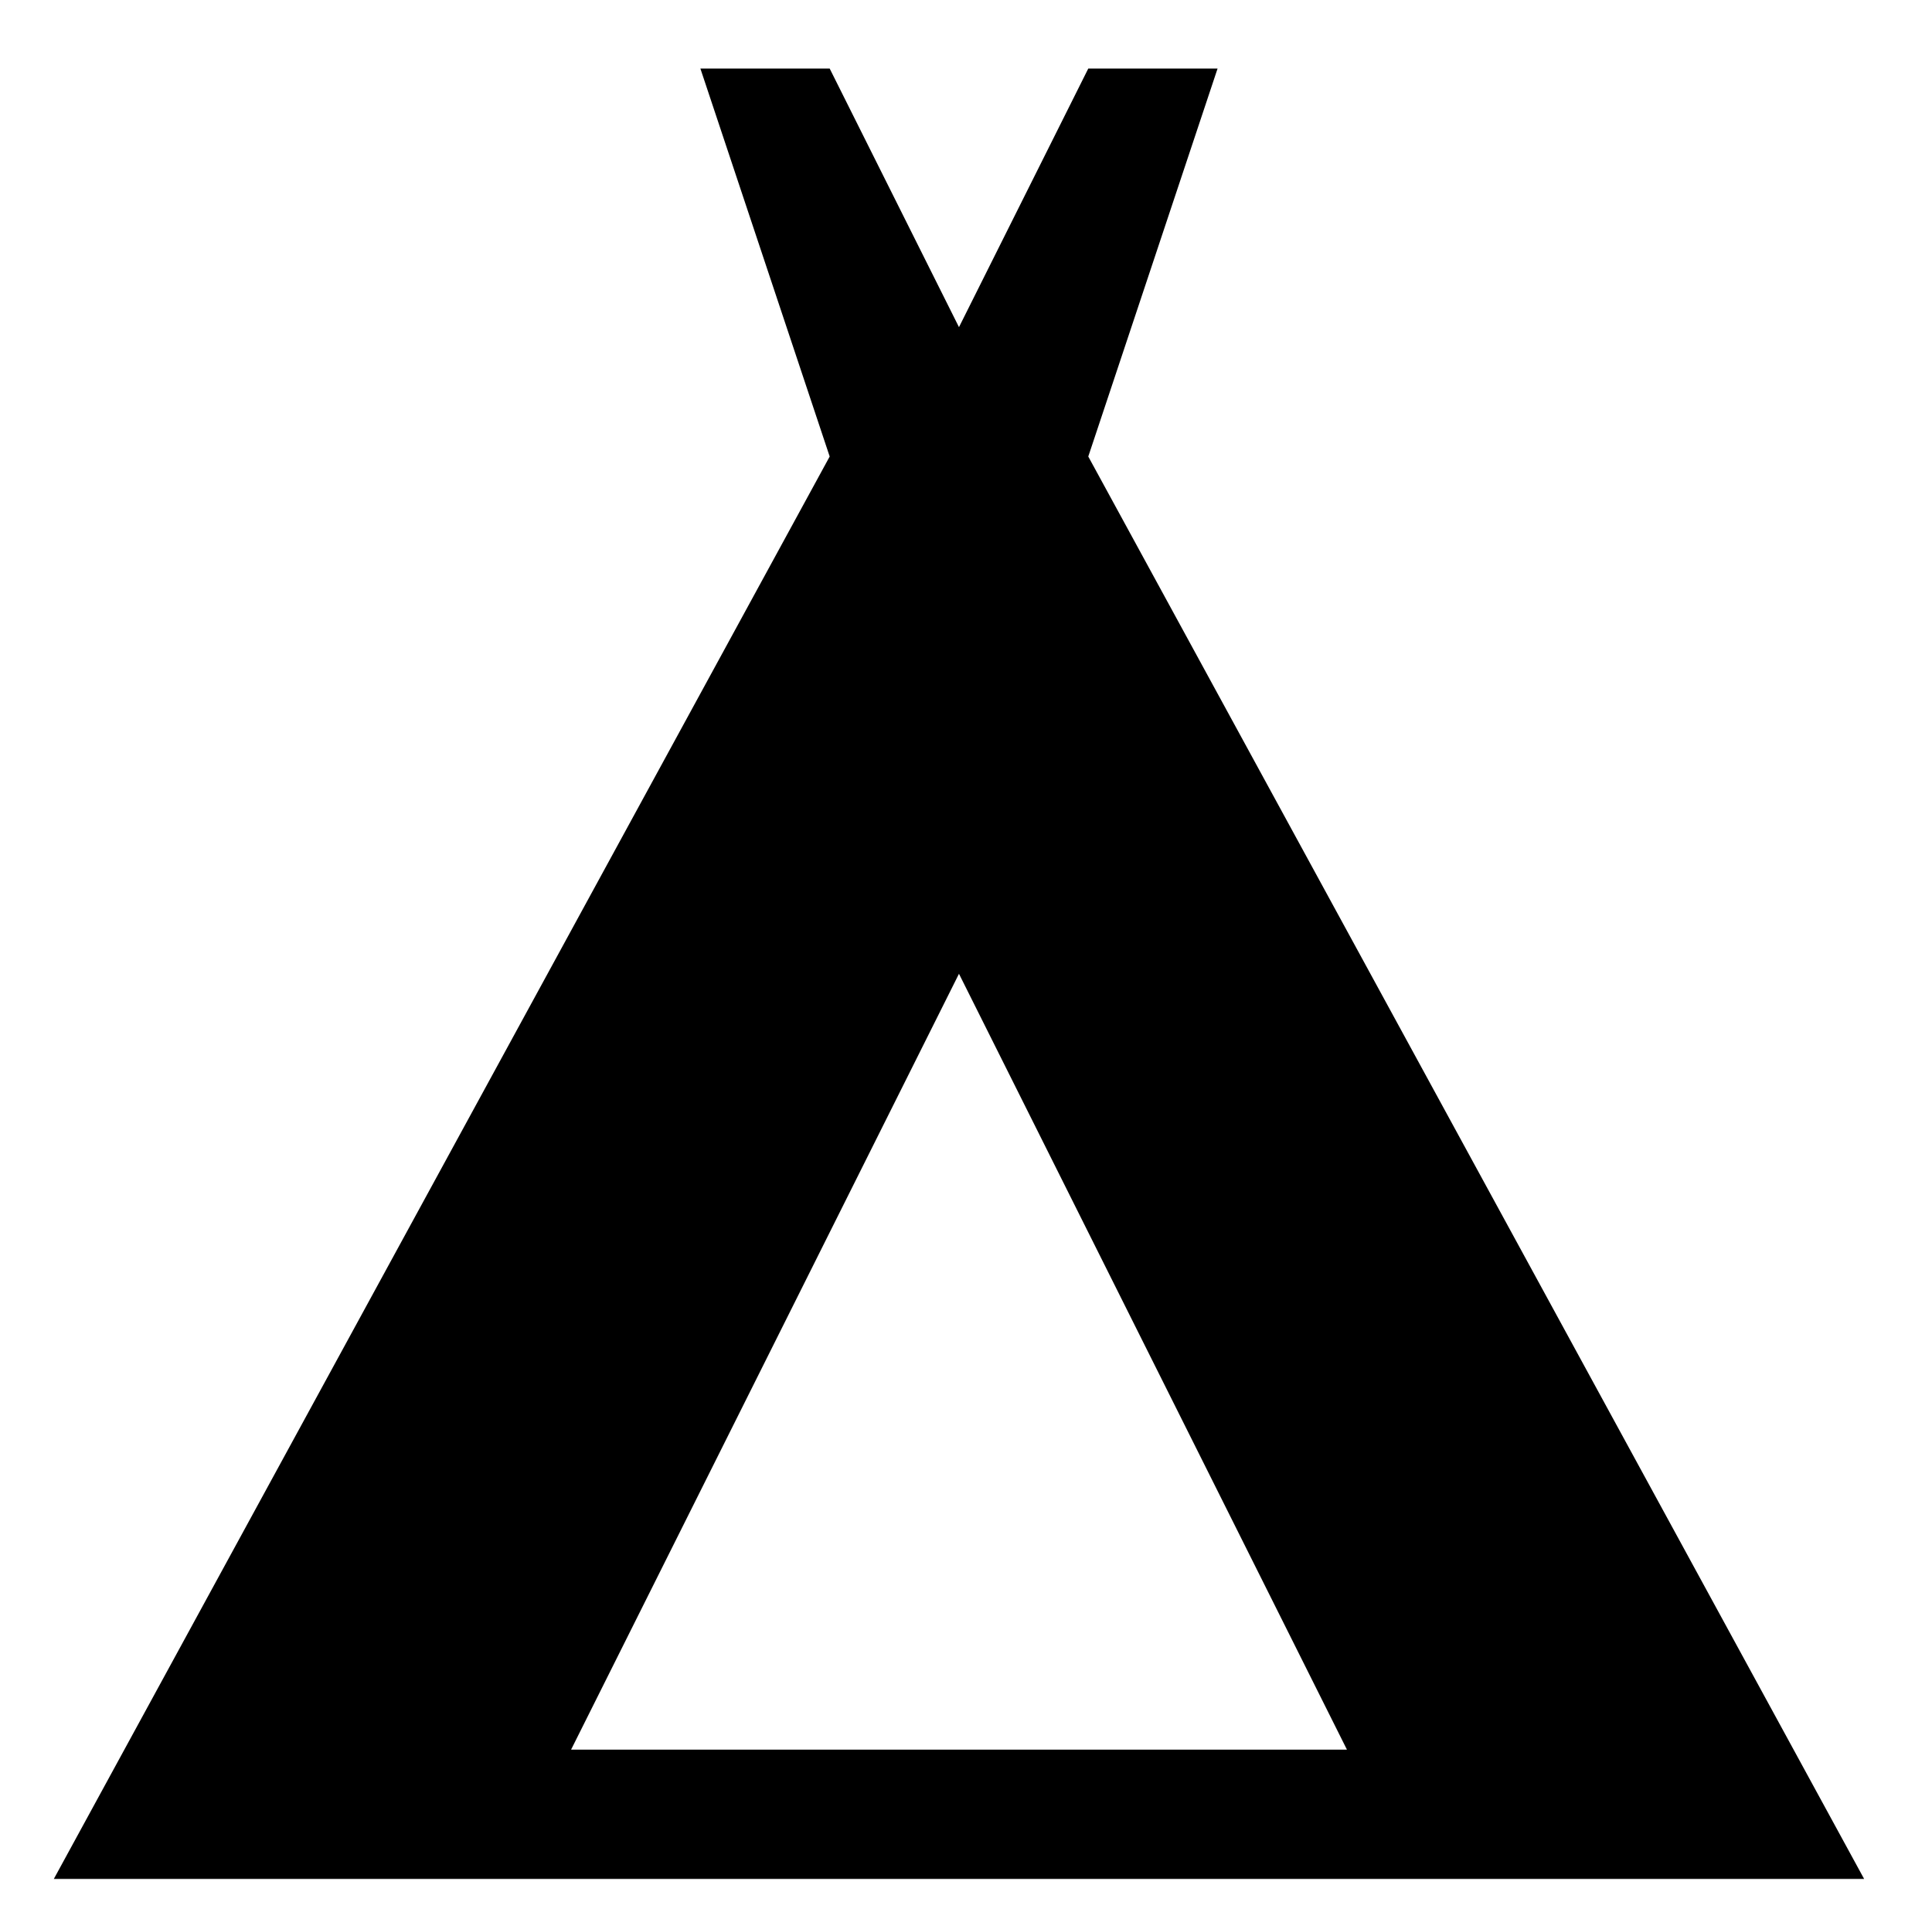
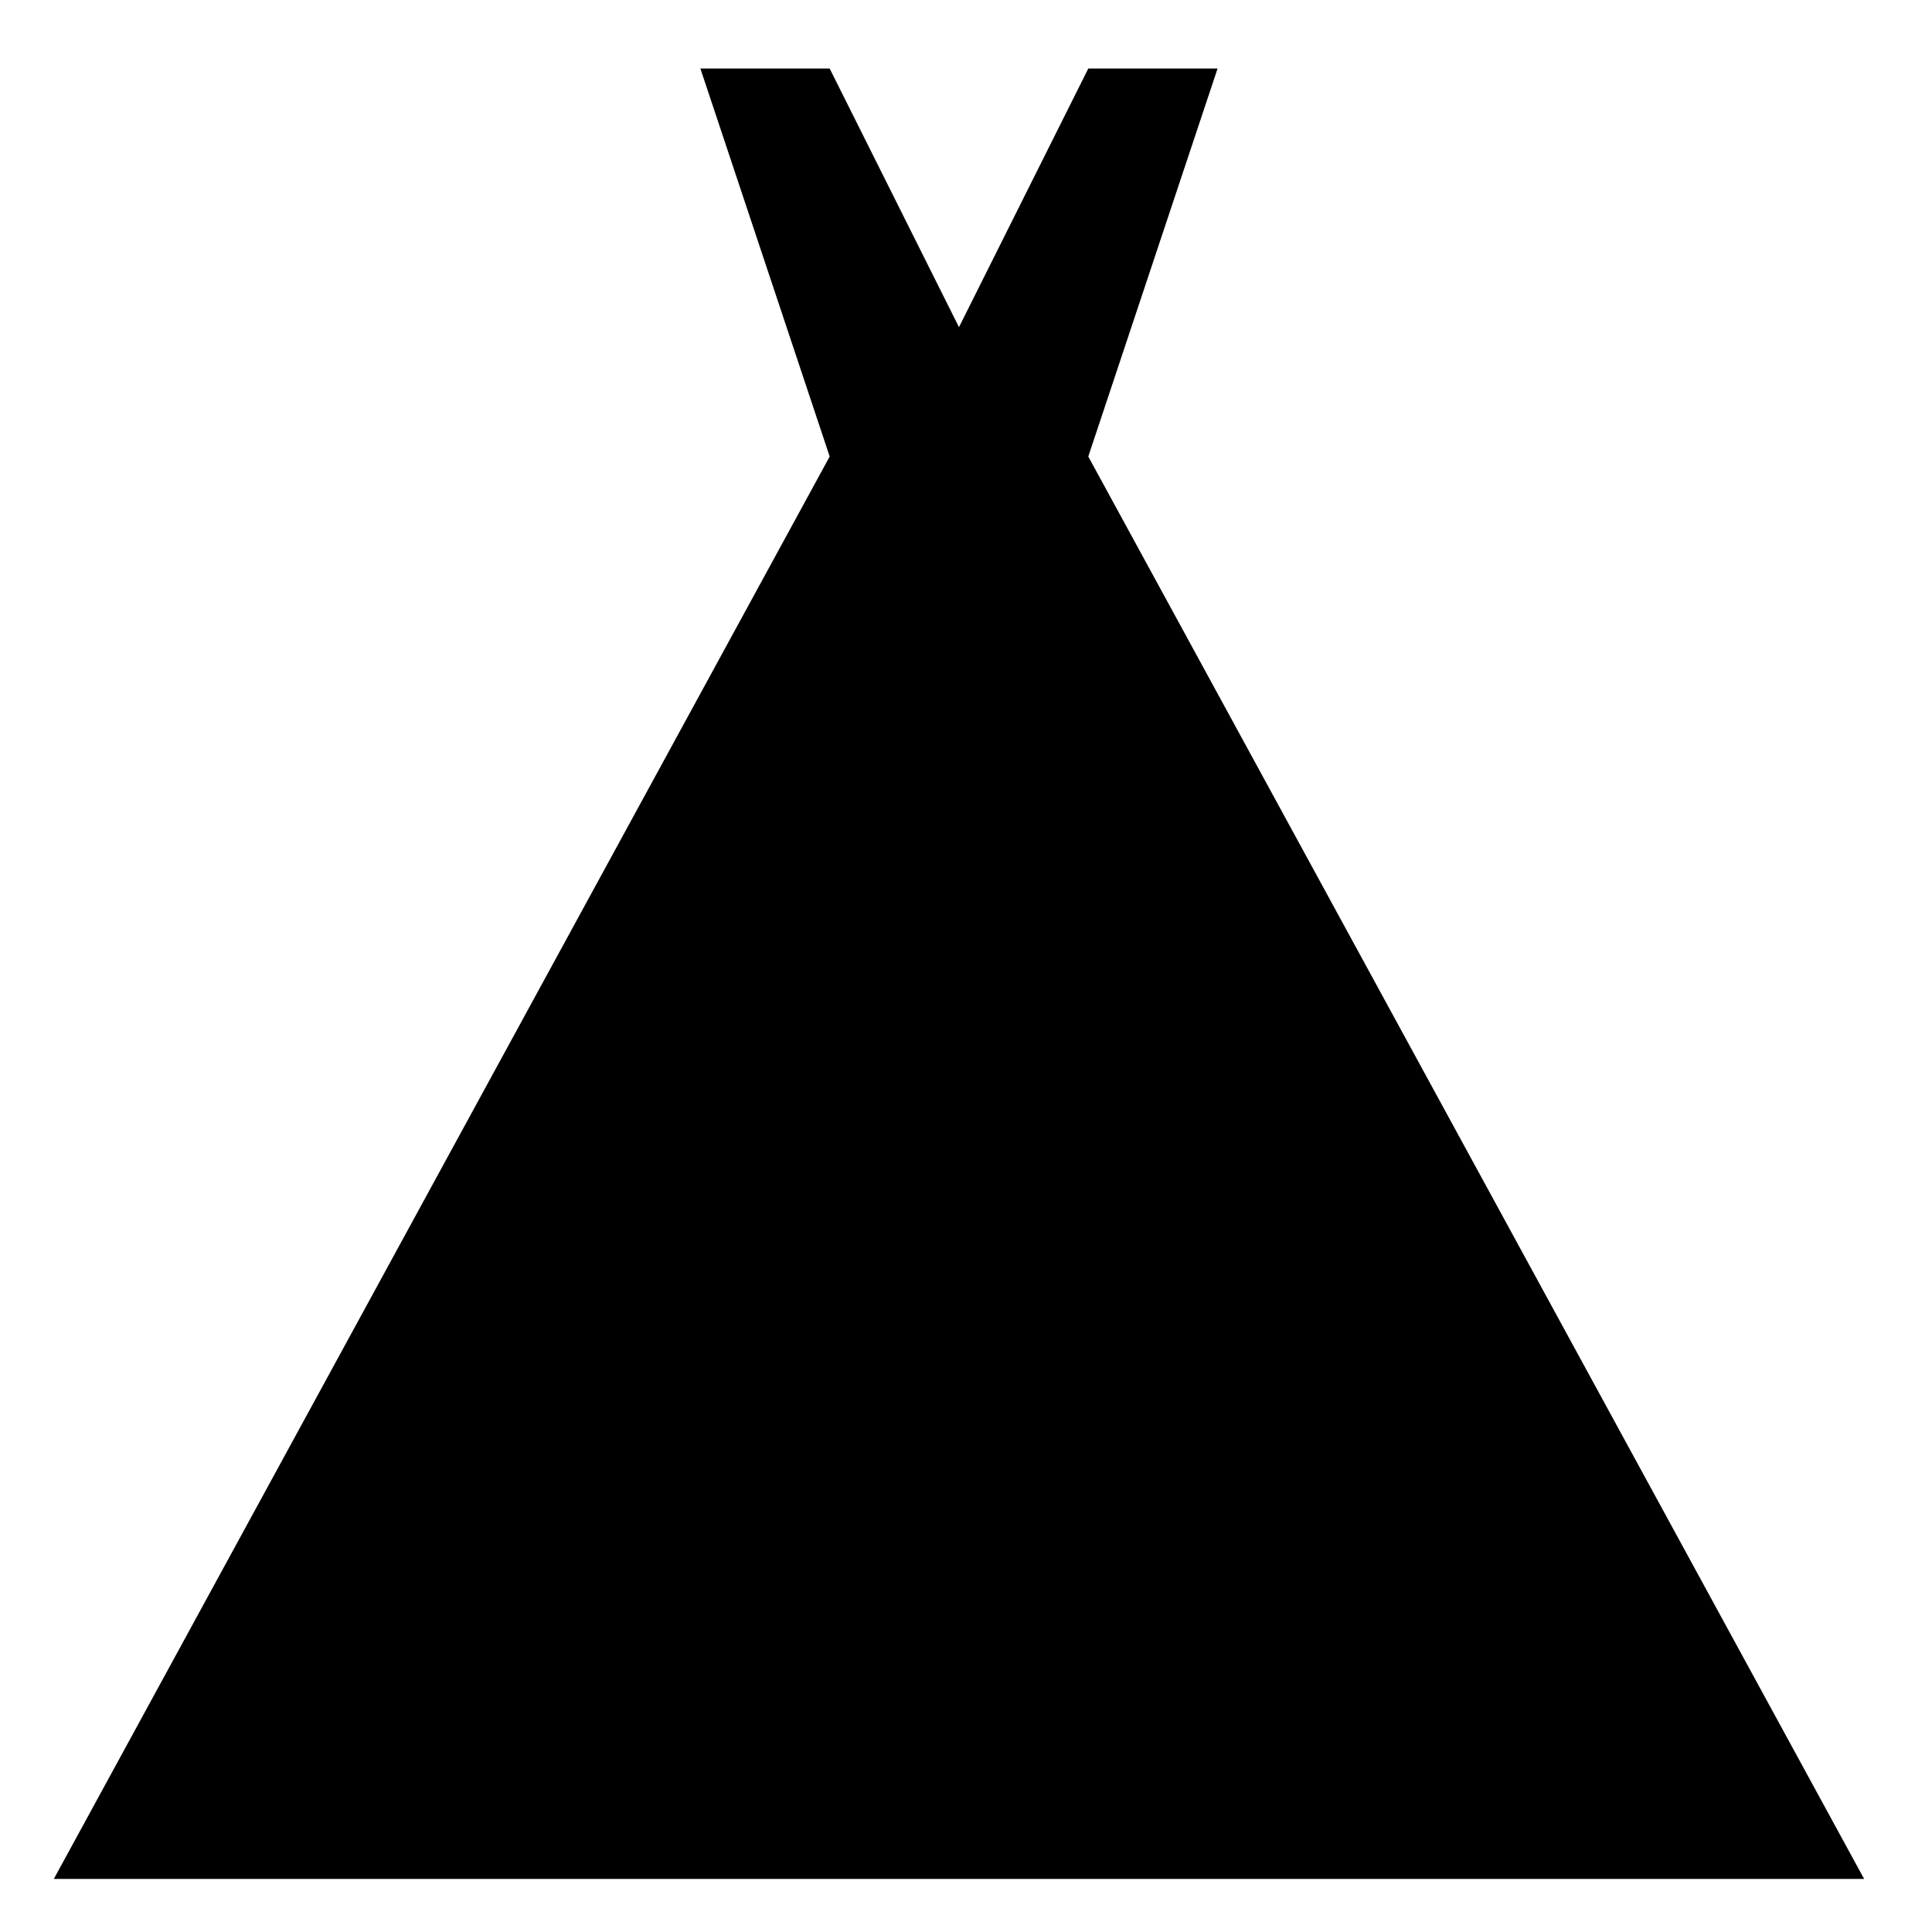
<svg xmlns="http://www.w3.org/2000/svg" viewBox="0 0 16 16" version="1.1" id="svg6" width="16" height="16">
  <defs id="defs10" />
  <g id="g4491" transform="matrix(0.676,0,0,0.676,-117.855,146.61)" style="stroke-width:1.479">
-     <path d="m 197.179,-193.86 -9.505,-17.426 1.584,-4.753 h -1.584 l -1.584,3.168 -1.584,-3.168 h -1.584 l 1.584,4.753 -9.505,17.426 z m -11.089,-11.089 4.753,9.505 h -9.505 z" id="camping" style="stroke-width:1.822;fill:#000000" />
+     <path d="m 197.179,-193.86 -9.505,-17.426 1.584,-4.753 h -1.584 l -1.584,3.168 -1.584,-3.168 h -1.584 l 1.584,4.753 -9.505,17.426 m -11.089,-11.089 4.753,9.505 h -9.505 z" id="camping" style="stroke-width:1.822;fill:#000000" />
  </g>
</svg>